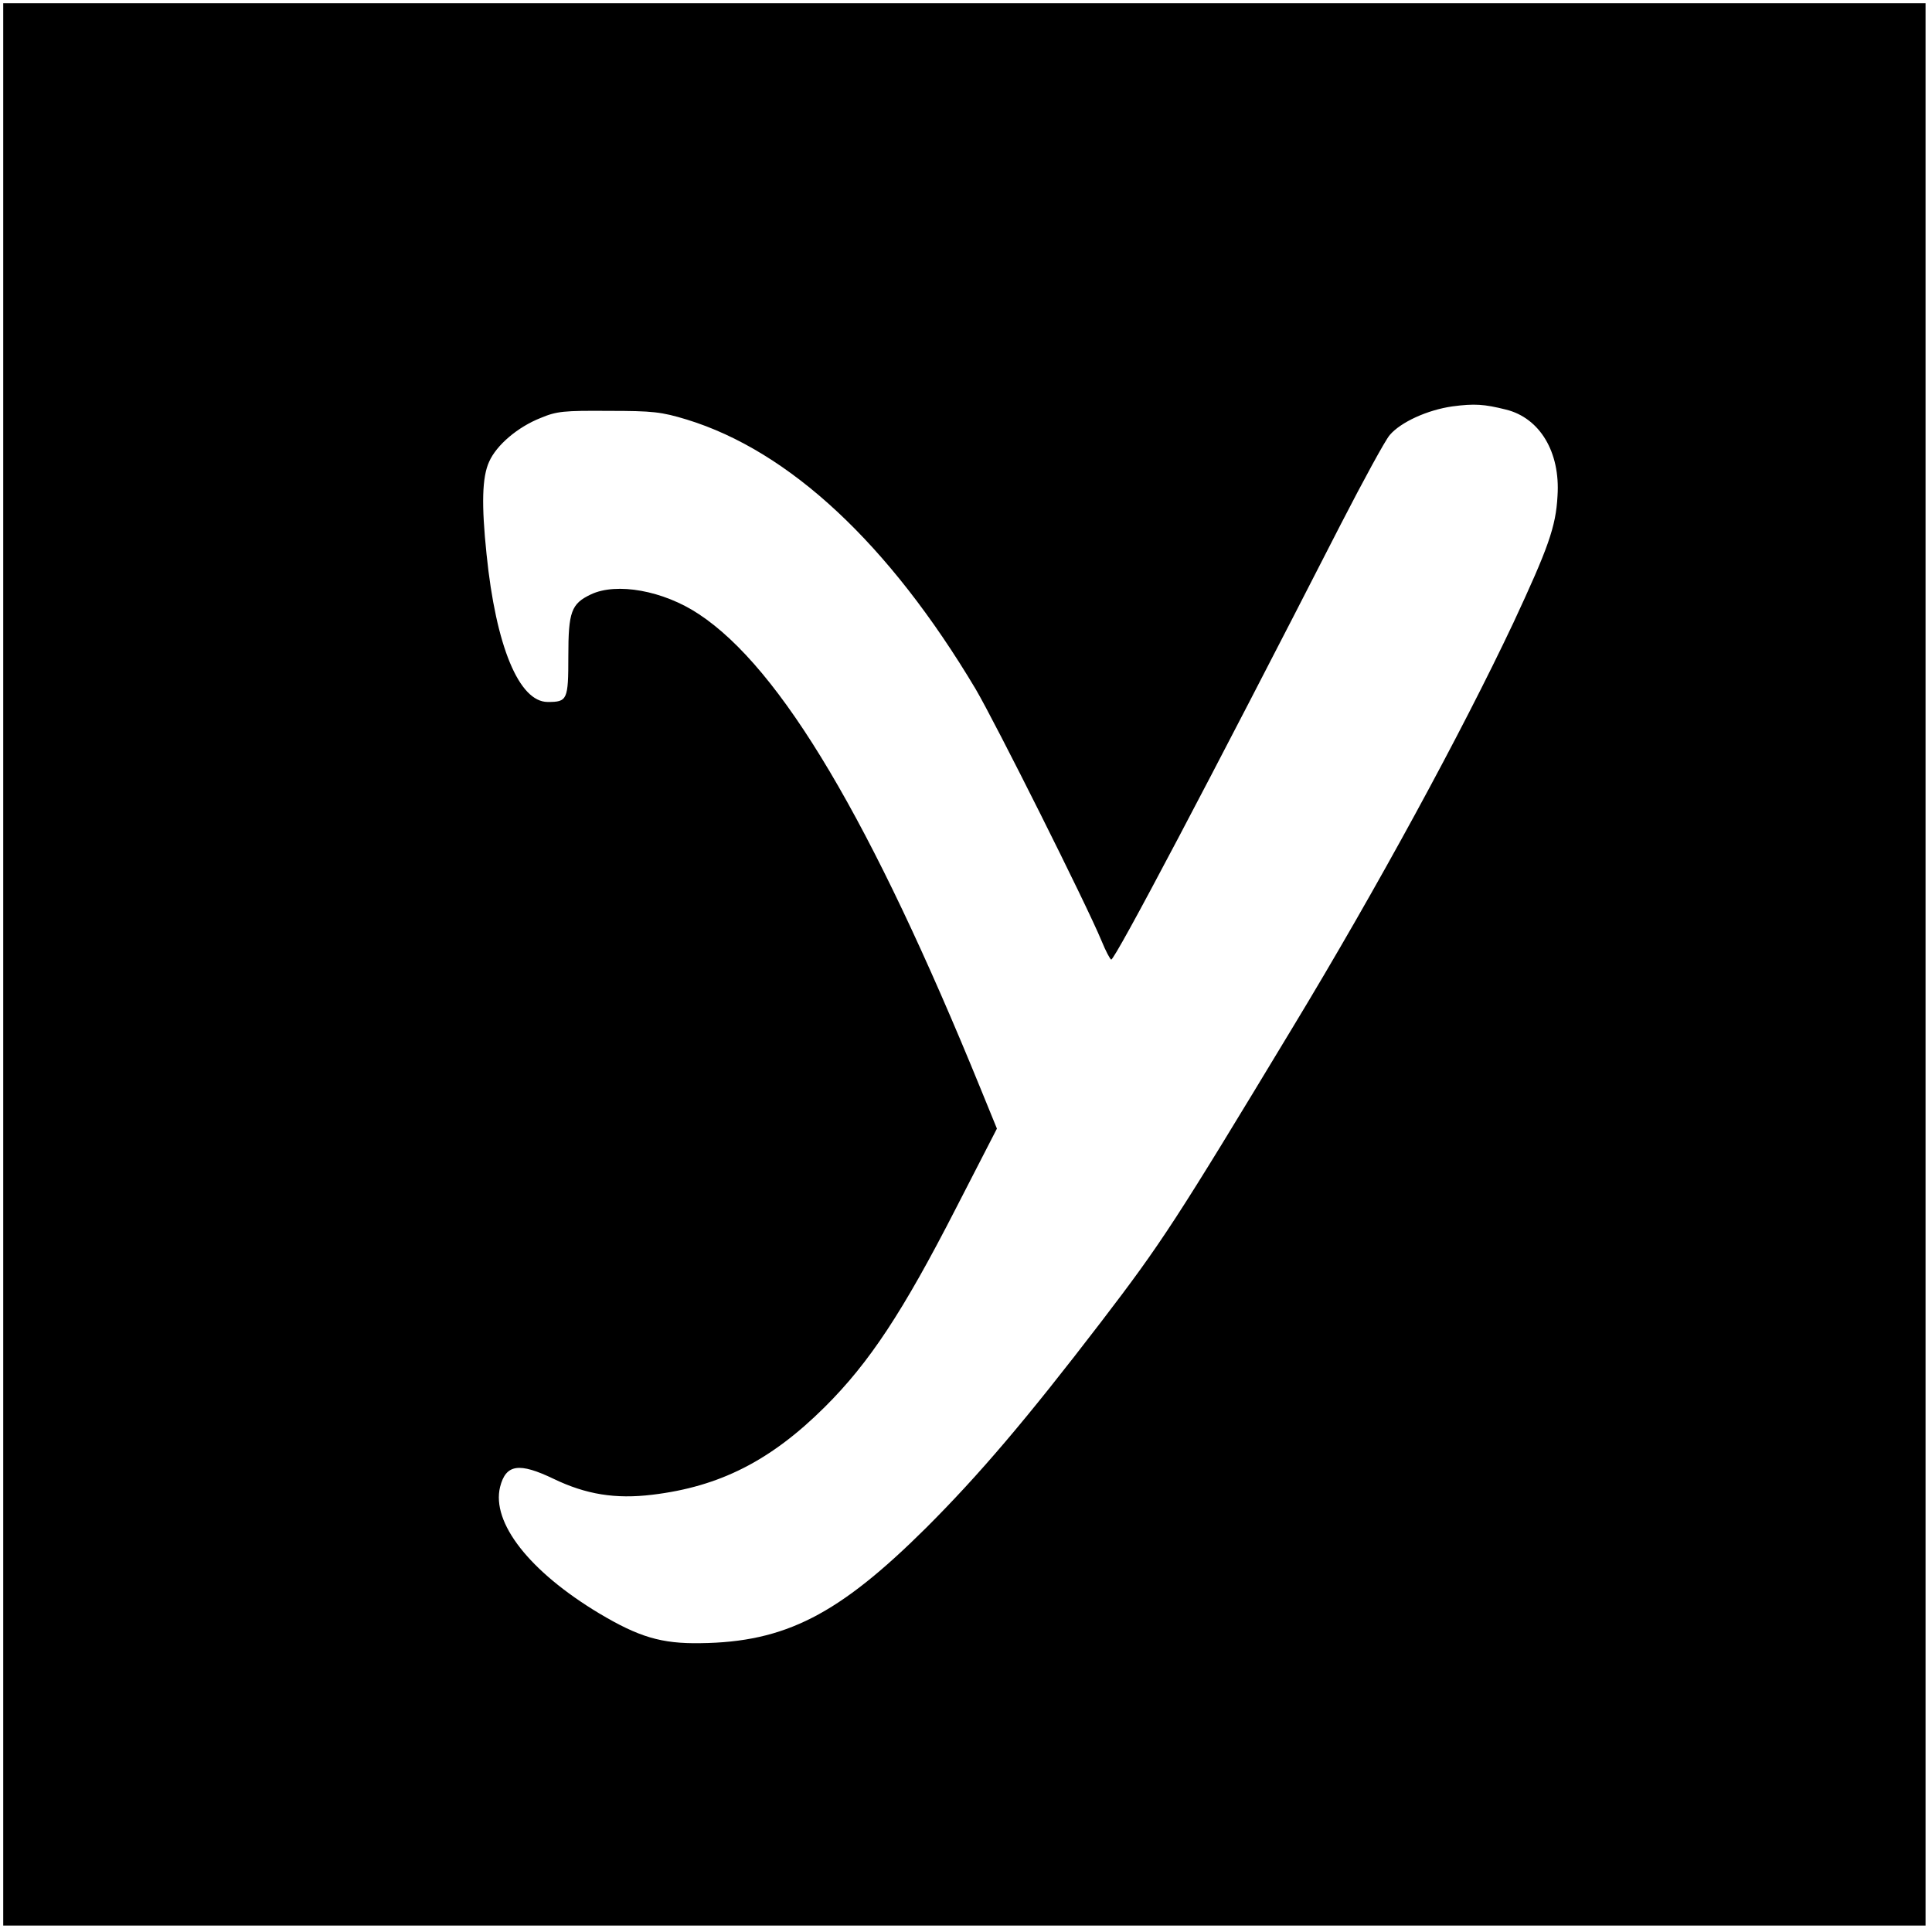
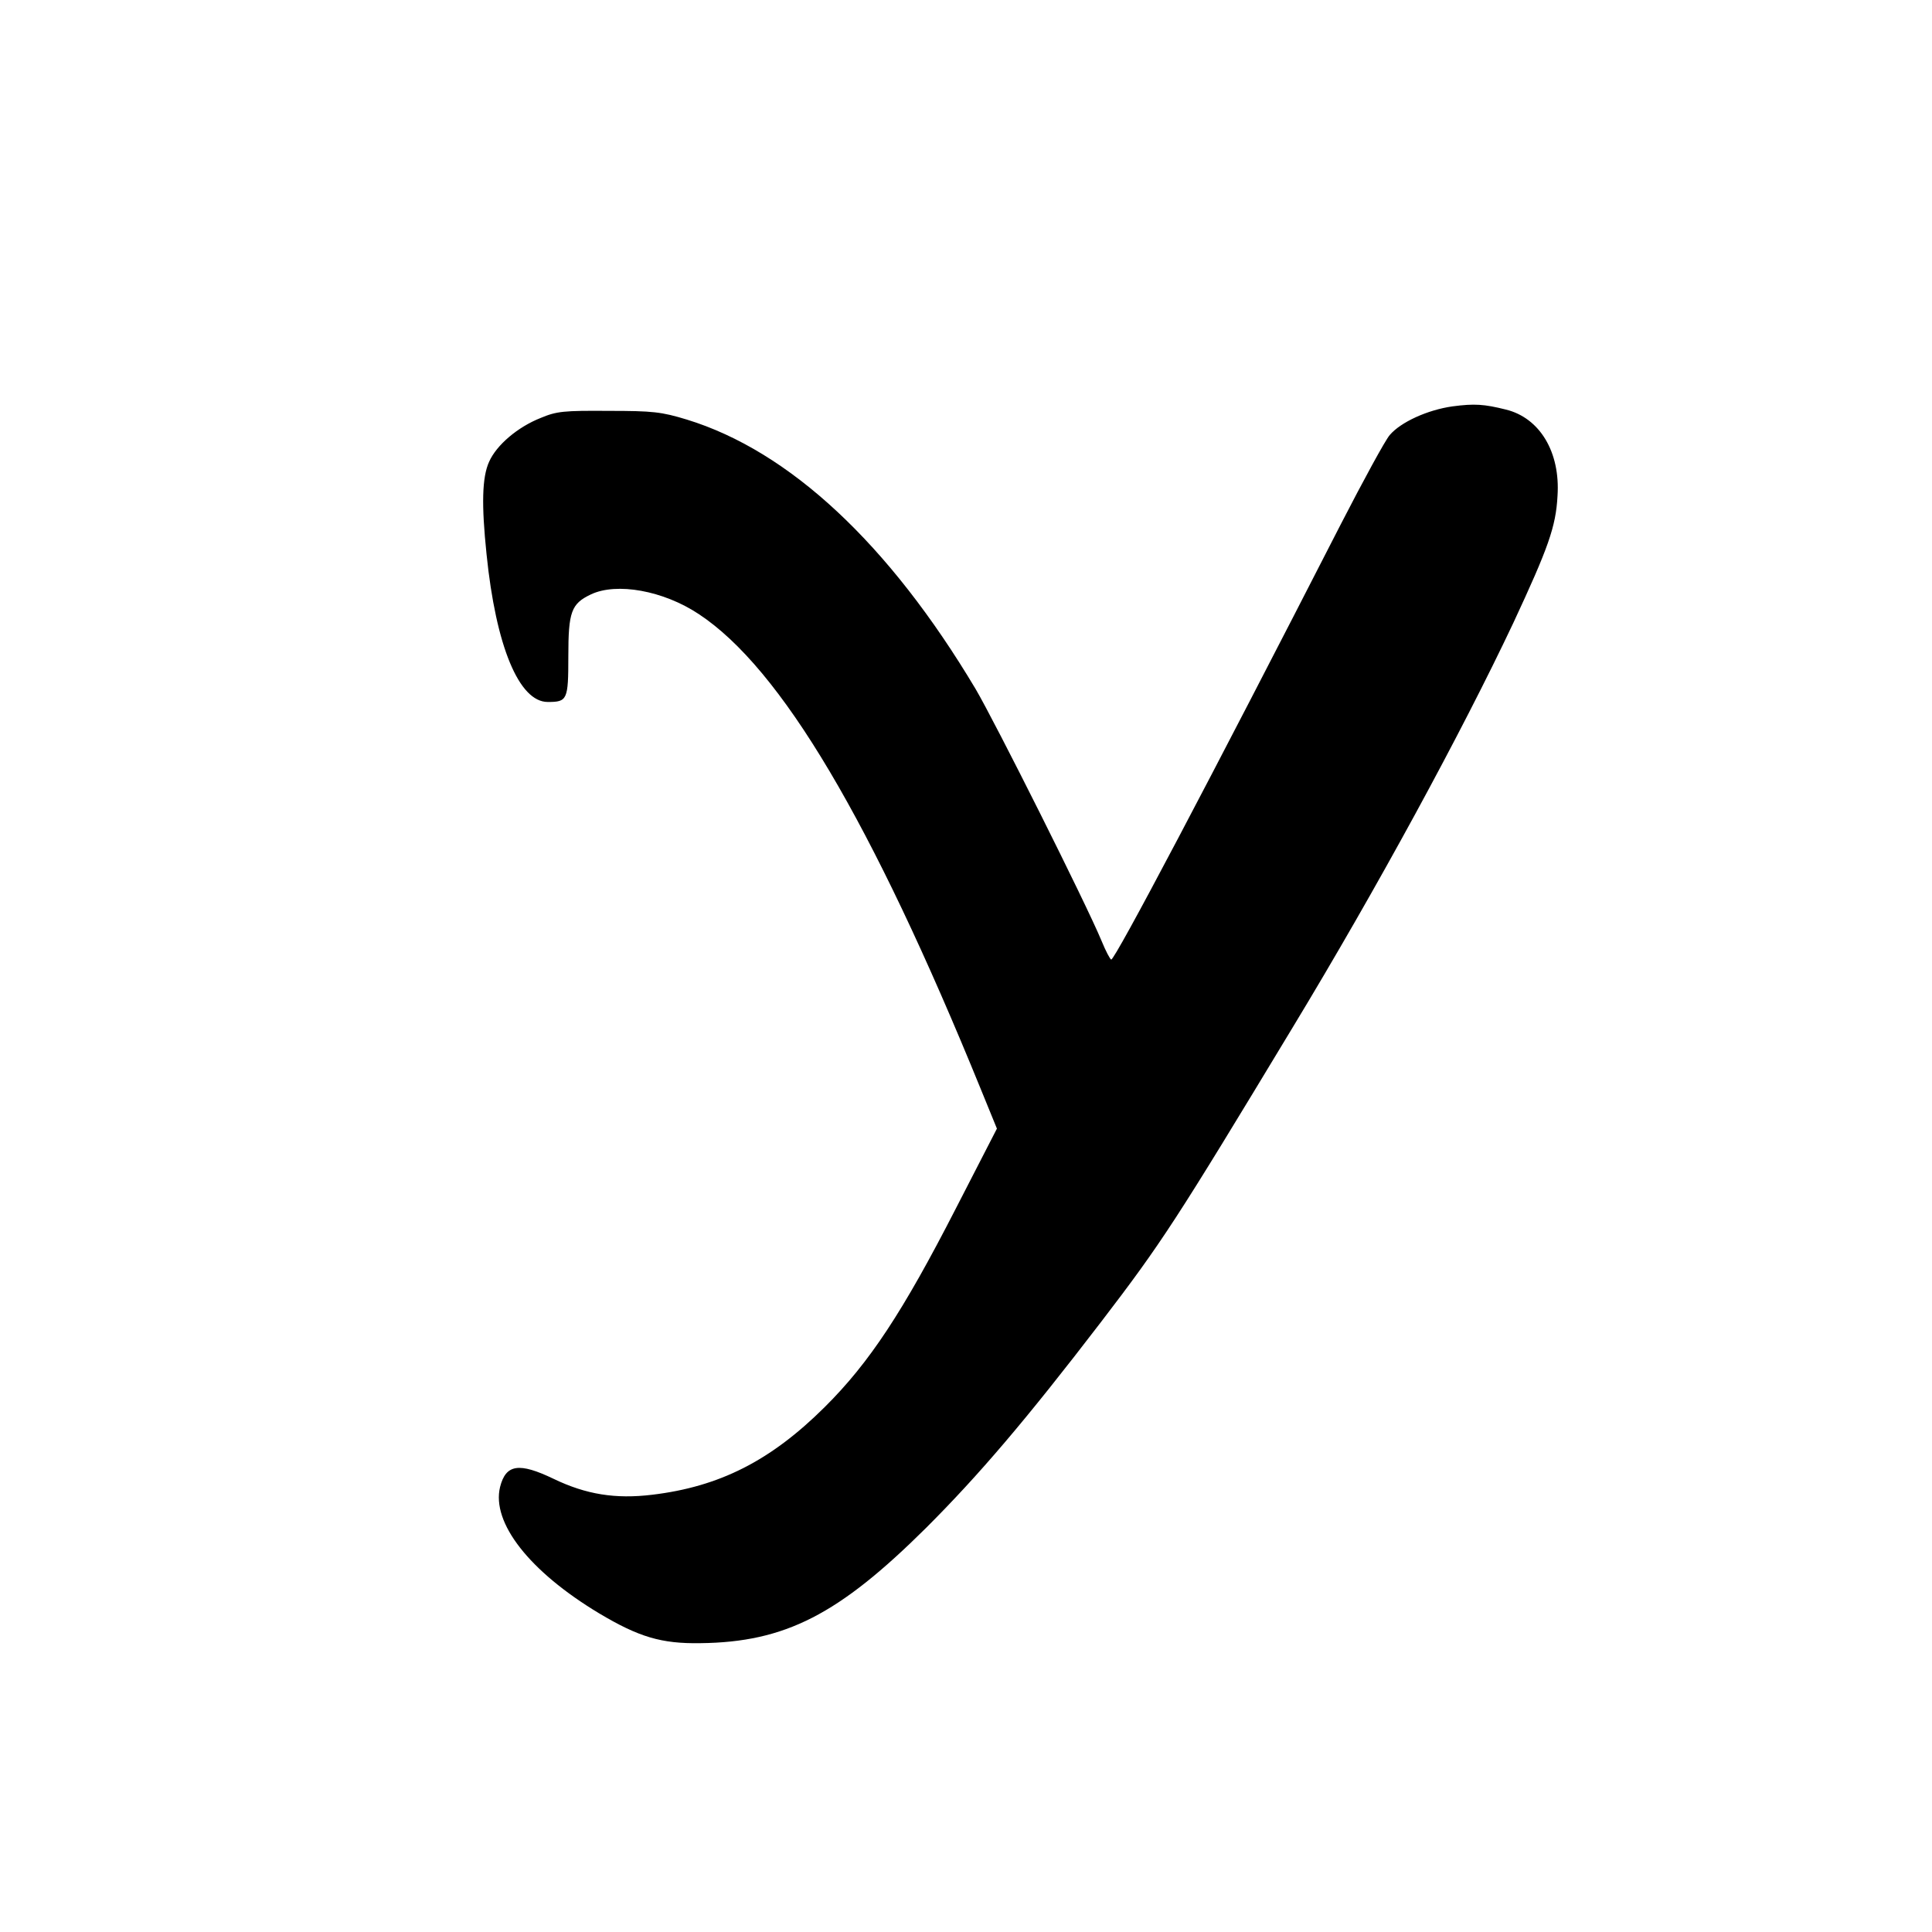
<svg xmlns="http://www.w3.org/2000/svg" version="1.0" width="600pt" height="600pt" viewBox="0 0 600 600" preserveAspectRatio="xMidYMid meet">
  <g transform="translate(0,600) scale(0.1,-0.1)" fill="#000000" stroke="none">
-     <path d="M10 3005 l0 -2985 2985 0 2985 0 0 2985 0 2985 -2985 0 -2985 0 0 -2985z m4667 1723 c105 -26 169 -132 160 -268 -5 -96 -29 -162 -137 -394 -162 -343 -424 -825 -685 -1256 -364 -603 -407 -669 -596 -916 -233 -304 -378 -474 -543 -639 -271 -269 -437 -355 -701 -358 -121 -2 -191 19 -315 93 -216 130 -334 281 -307 392 18 71 59 77 167 25 100 -48 191 -63 306 -49 208 25 367 105 535 272 139 138 243 296 408 618 l127 247 -49 120 c-341 837 -622 1310 -877 1478 -110 73 -255 99 -335 61 -61 -29 -70 -54 -70 -192 0 -136 -3 -142 -64 -142 -89 0 -161 173 -190 459 -16 154 -14 239 8 287 23 52 89 108 160 136 50 21 72 23 211 22 138 0 164 -3 243 -27 319 -98 628 -386 897 -837 60 -102 343 -666 391 -782 13 -32 27 -58 30 -58 12 0 305 555 713 1352 70 136 138 261 152 277 34 40 117 78 195 89 68 9 98 7 166 -10z" />
+     <path d="M10 3005 z m4667 1723 c105 -26 169 -132 160 -268 -5 -96 -29 -162 -137 -394 -162 -343 -424 -825 -685 -1256 -364 -603 -407 -669 -596 -916 -233 -304 -378 -474 -543 -639 -271 -269 -437 -355 -701 -358 -121 -2 -191 19 -315 93 -216 130 -334 281 -307 392 18 71 59 77 167 25 100 -48 191 -63 306 -49 208 25 367 105 535 272 139 138 243 296 408 618 l127 247 -49 120 c-341 837 -622 1310 -877 1478 -110 73 -255 99 -335 61 -61 -29 -70 -54 -70 -192 0 -136 -3 -142 -64 -142 -89 0 -161 173 -190 459 -16 154 -14 239 8 287 23 52 89 108 160 136 50 21 72 23 211 22 138 0 164 -3 243 -27 319 -98 628 -386 897 -837 60 -102 343 -666 391 -782 13 -32 27 -58 30 -58 12 0 305 555 713 1352 70 136 138 261 152 277 34 40 117 78 195 89 68 9 98 7 166 -10z" />
  </g>
</svg>